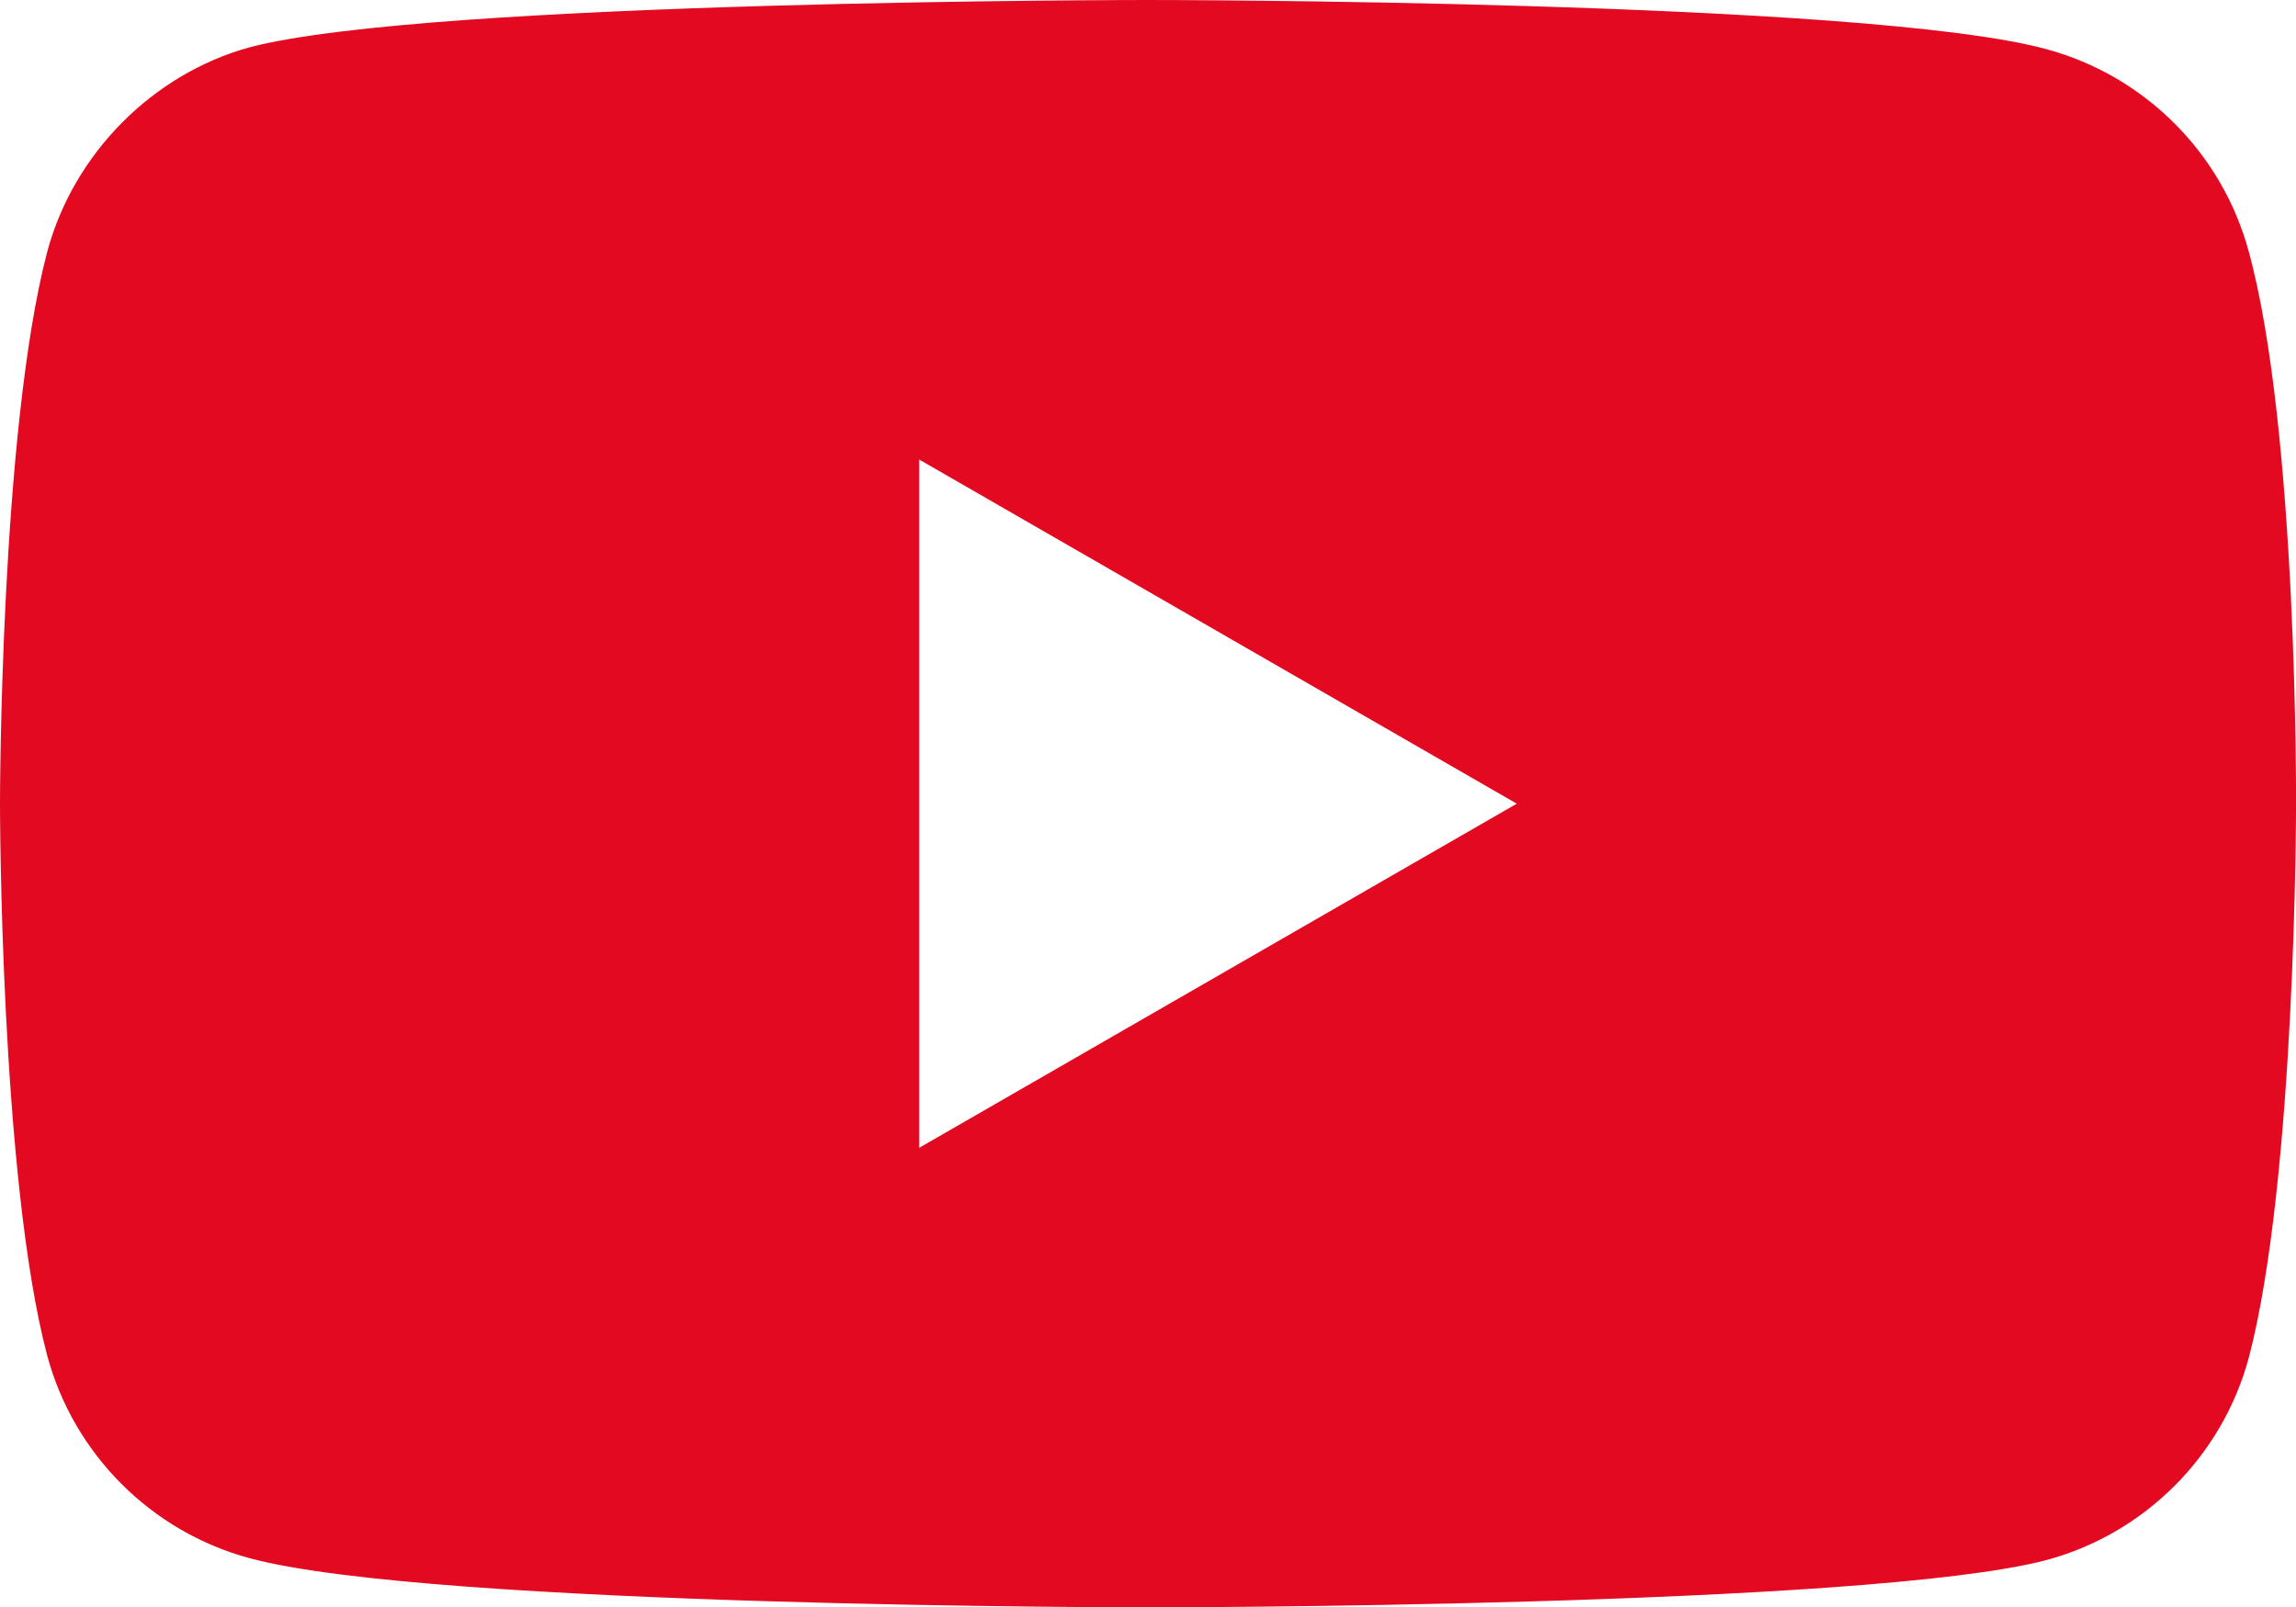
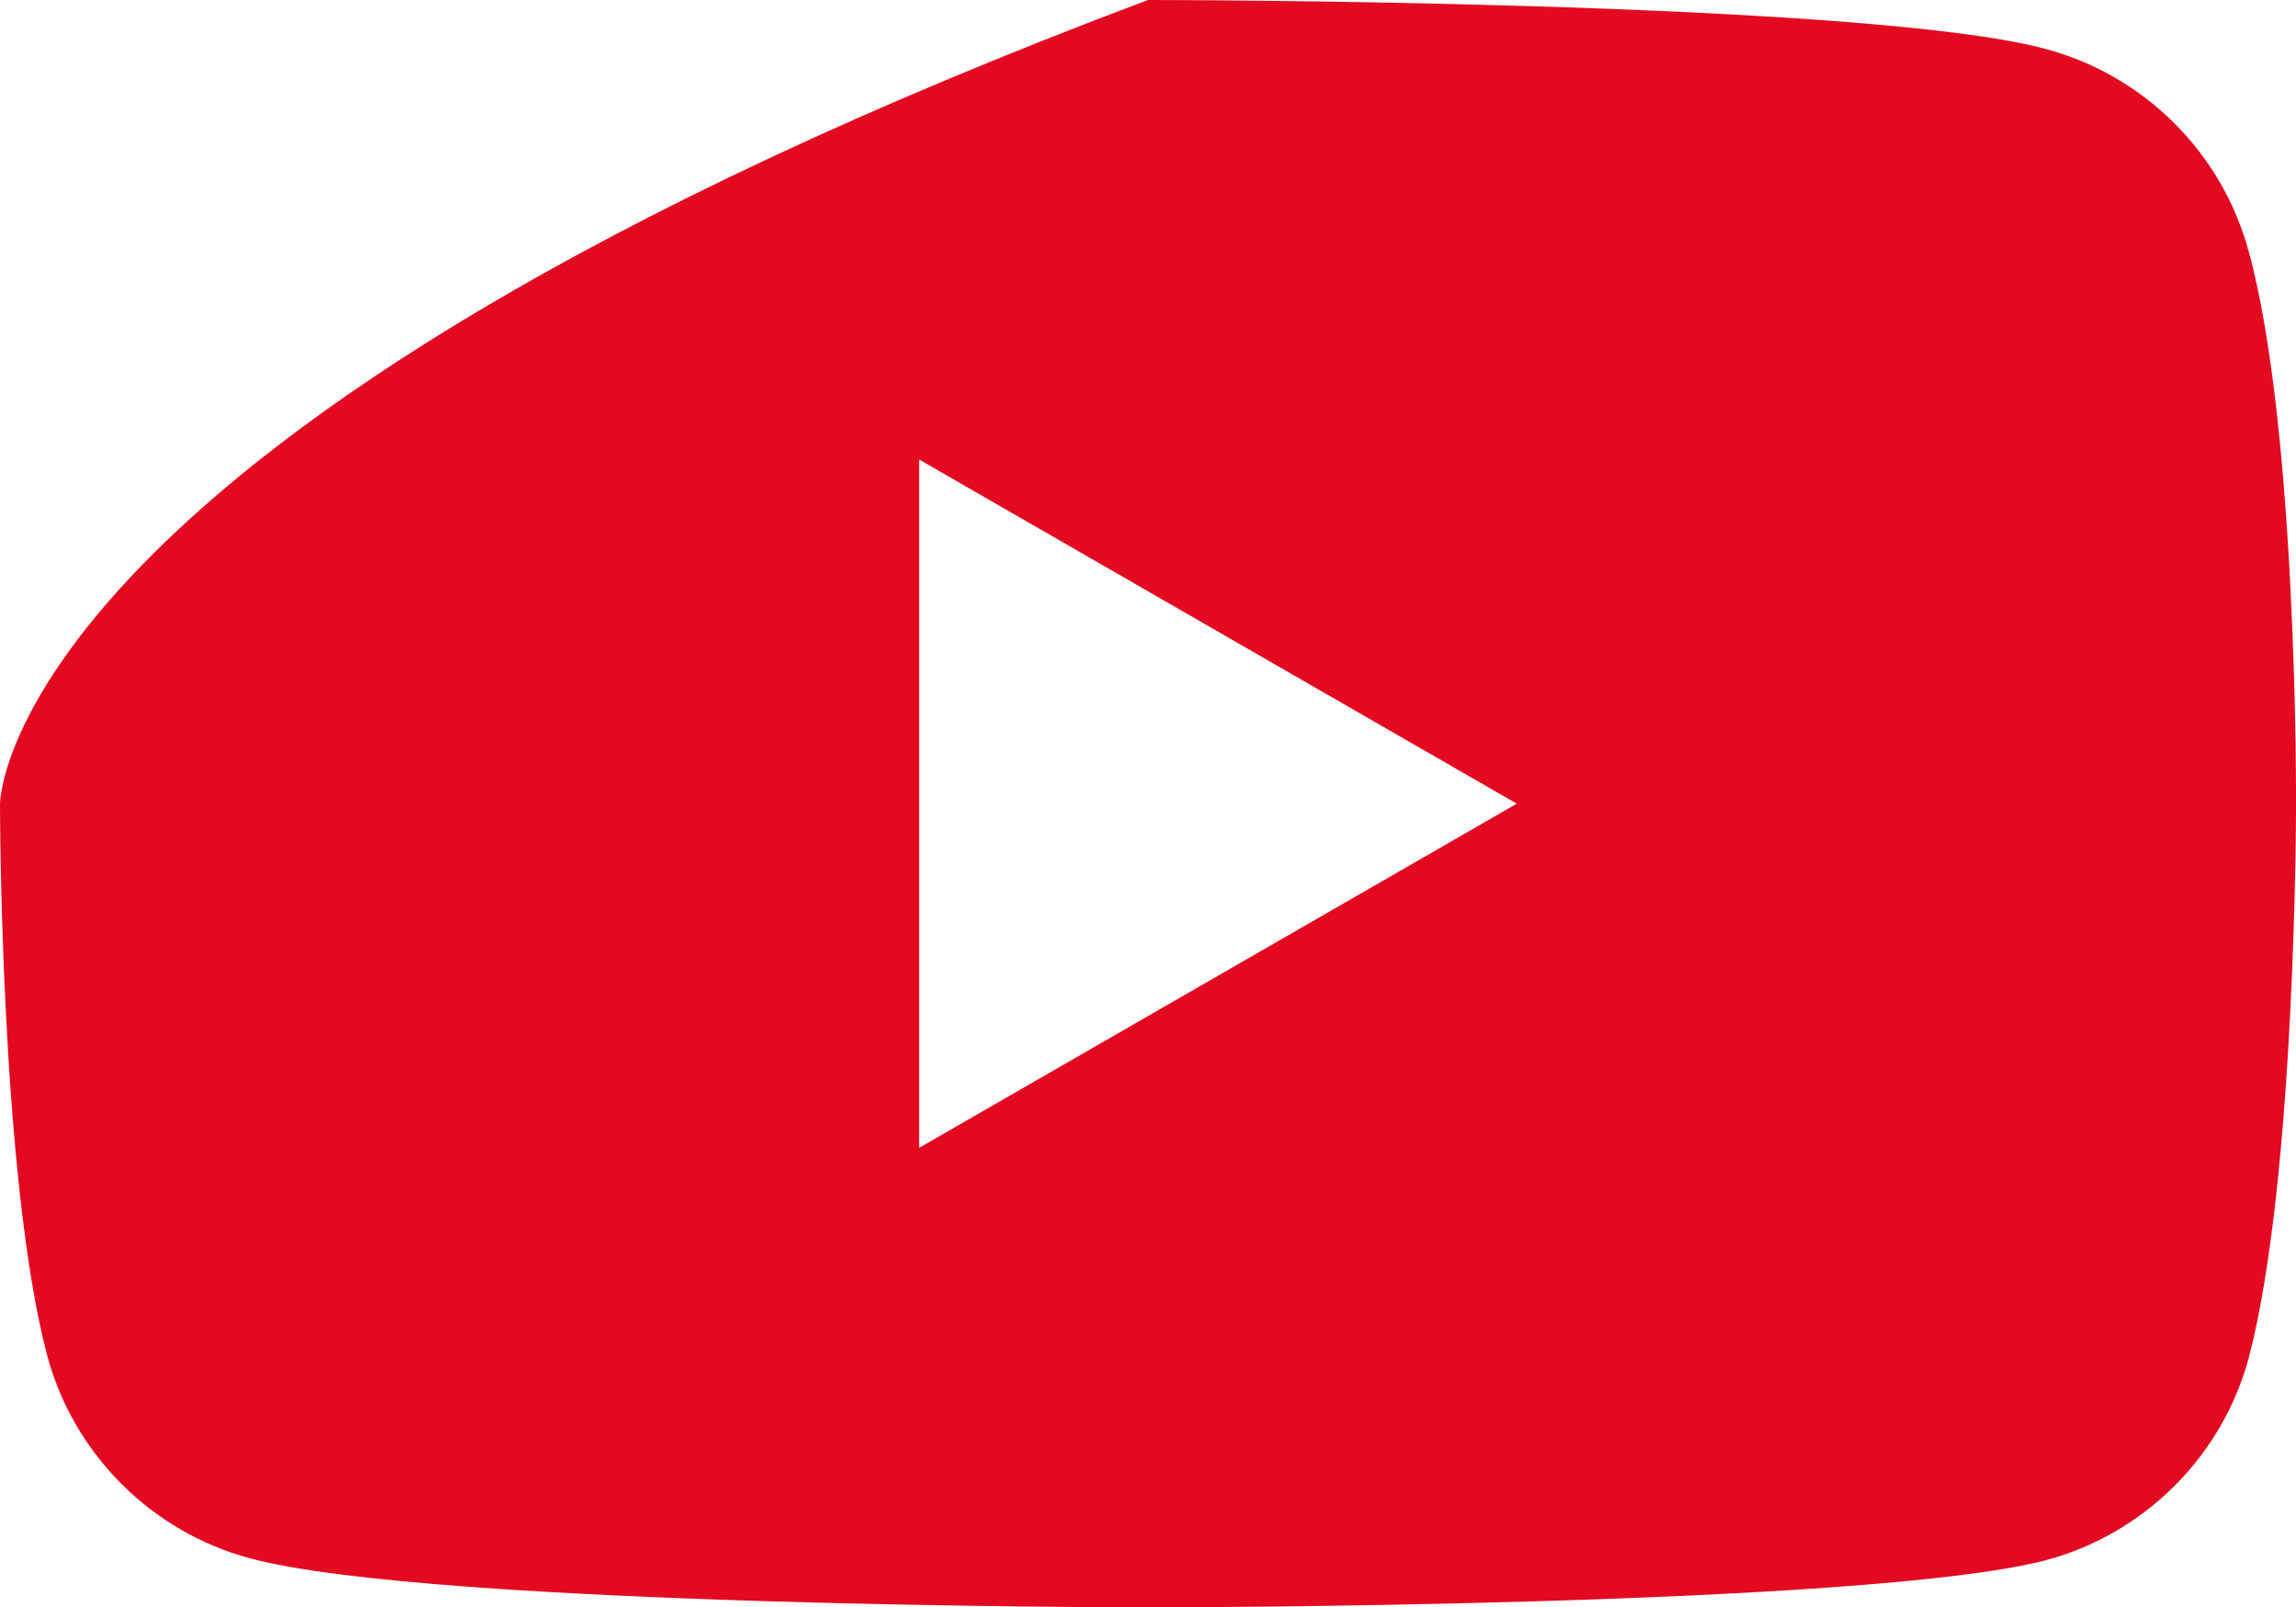
<svg xmlns="http://www.w3.org/2000/svg" id="_レイヤー_2" viewBox="0 0 639.37 447.66">
  <defs>
    <style>.cls-1{fill:#e30920;}</style>
  </defs>
  <g id="_レイヤー_1-2">
-     <path class="cls-1" d="m626.2,70.05c-7.37-27.39-28.96-48.98-56.35-56.36C519.82,0,319.68,0,319.68,0c0,0-200.13,0-250.16,13.17-26.86,7.37-48.98,29.49-56.35,56.88C0,120.08,0,223.83,0,223.83c0,0,0,104.28,13.17,153.78,7.38,27.39,28.96,48.98,56.36,56.36,50.56,13.69,250.17,13.69,250.17,13.69,0,0,200.13,0,250.16-13.17,27.39-7.37,48.98-28.96,56.36-56.35,13.16-50.03,13.16-153.78,13.16-153.78,0,0,.53-104.28-13.17-154.31Zm-370.24,249.63V127.98l166.42,95.85-166.42,95.85Z" />
+     <path class="cls-1" d="m626.2,70.05c-7.37-27.39-28.96-48.98-56.35-56.36C519.82,0,319.68,0,319.68,0C0,120.08,0,223.83,0,223.83c0,0,0,104.28,13.17,153.78,7.38,27.39,28.96,48.98,56.36,56.36,50.56,13.69,250.17,13.69,250.17,13.69,0,0,200.13,0,250.16-13.17,27.39-7.37,48.98-28.96,56.36-56.35,13.16-50.03,13.16-153.78,13.16-153.78,0,0,.53-104.28-13.17-154.31Zm-370.24,249.63V127.98l166.42,95.85-166.42,95.85Z" />
  </g>
</svg>